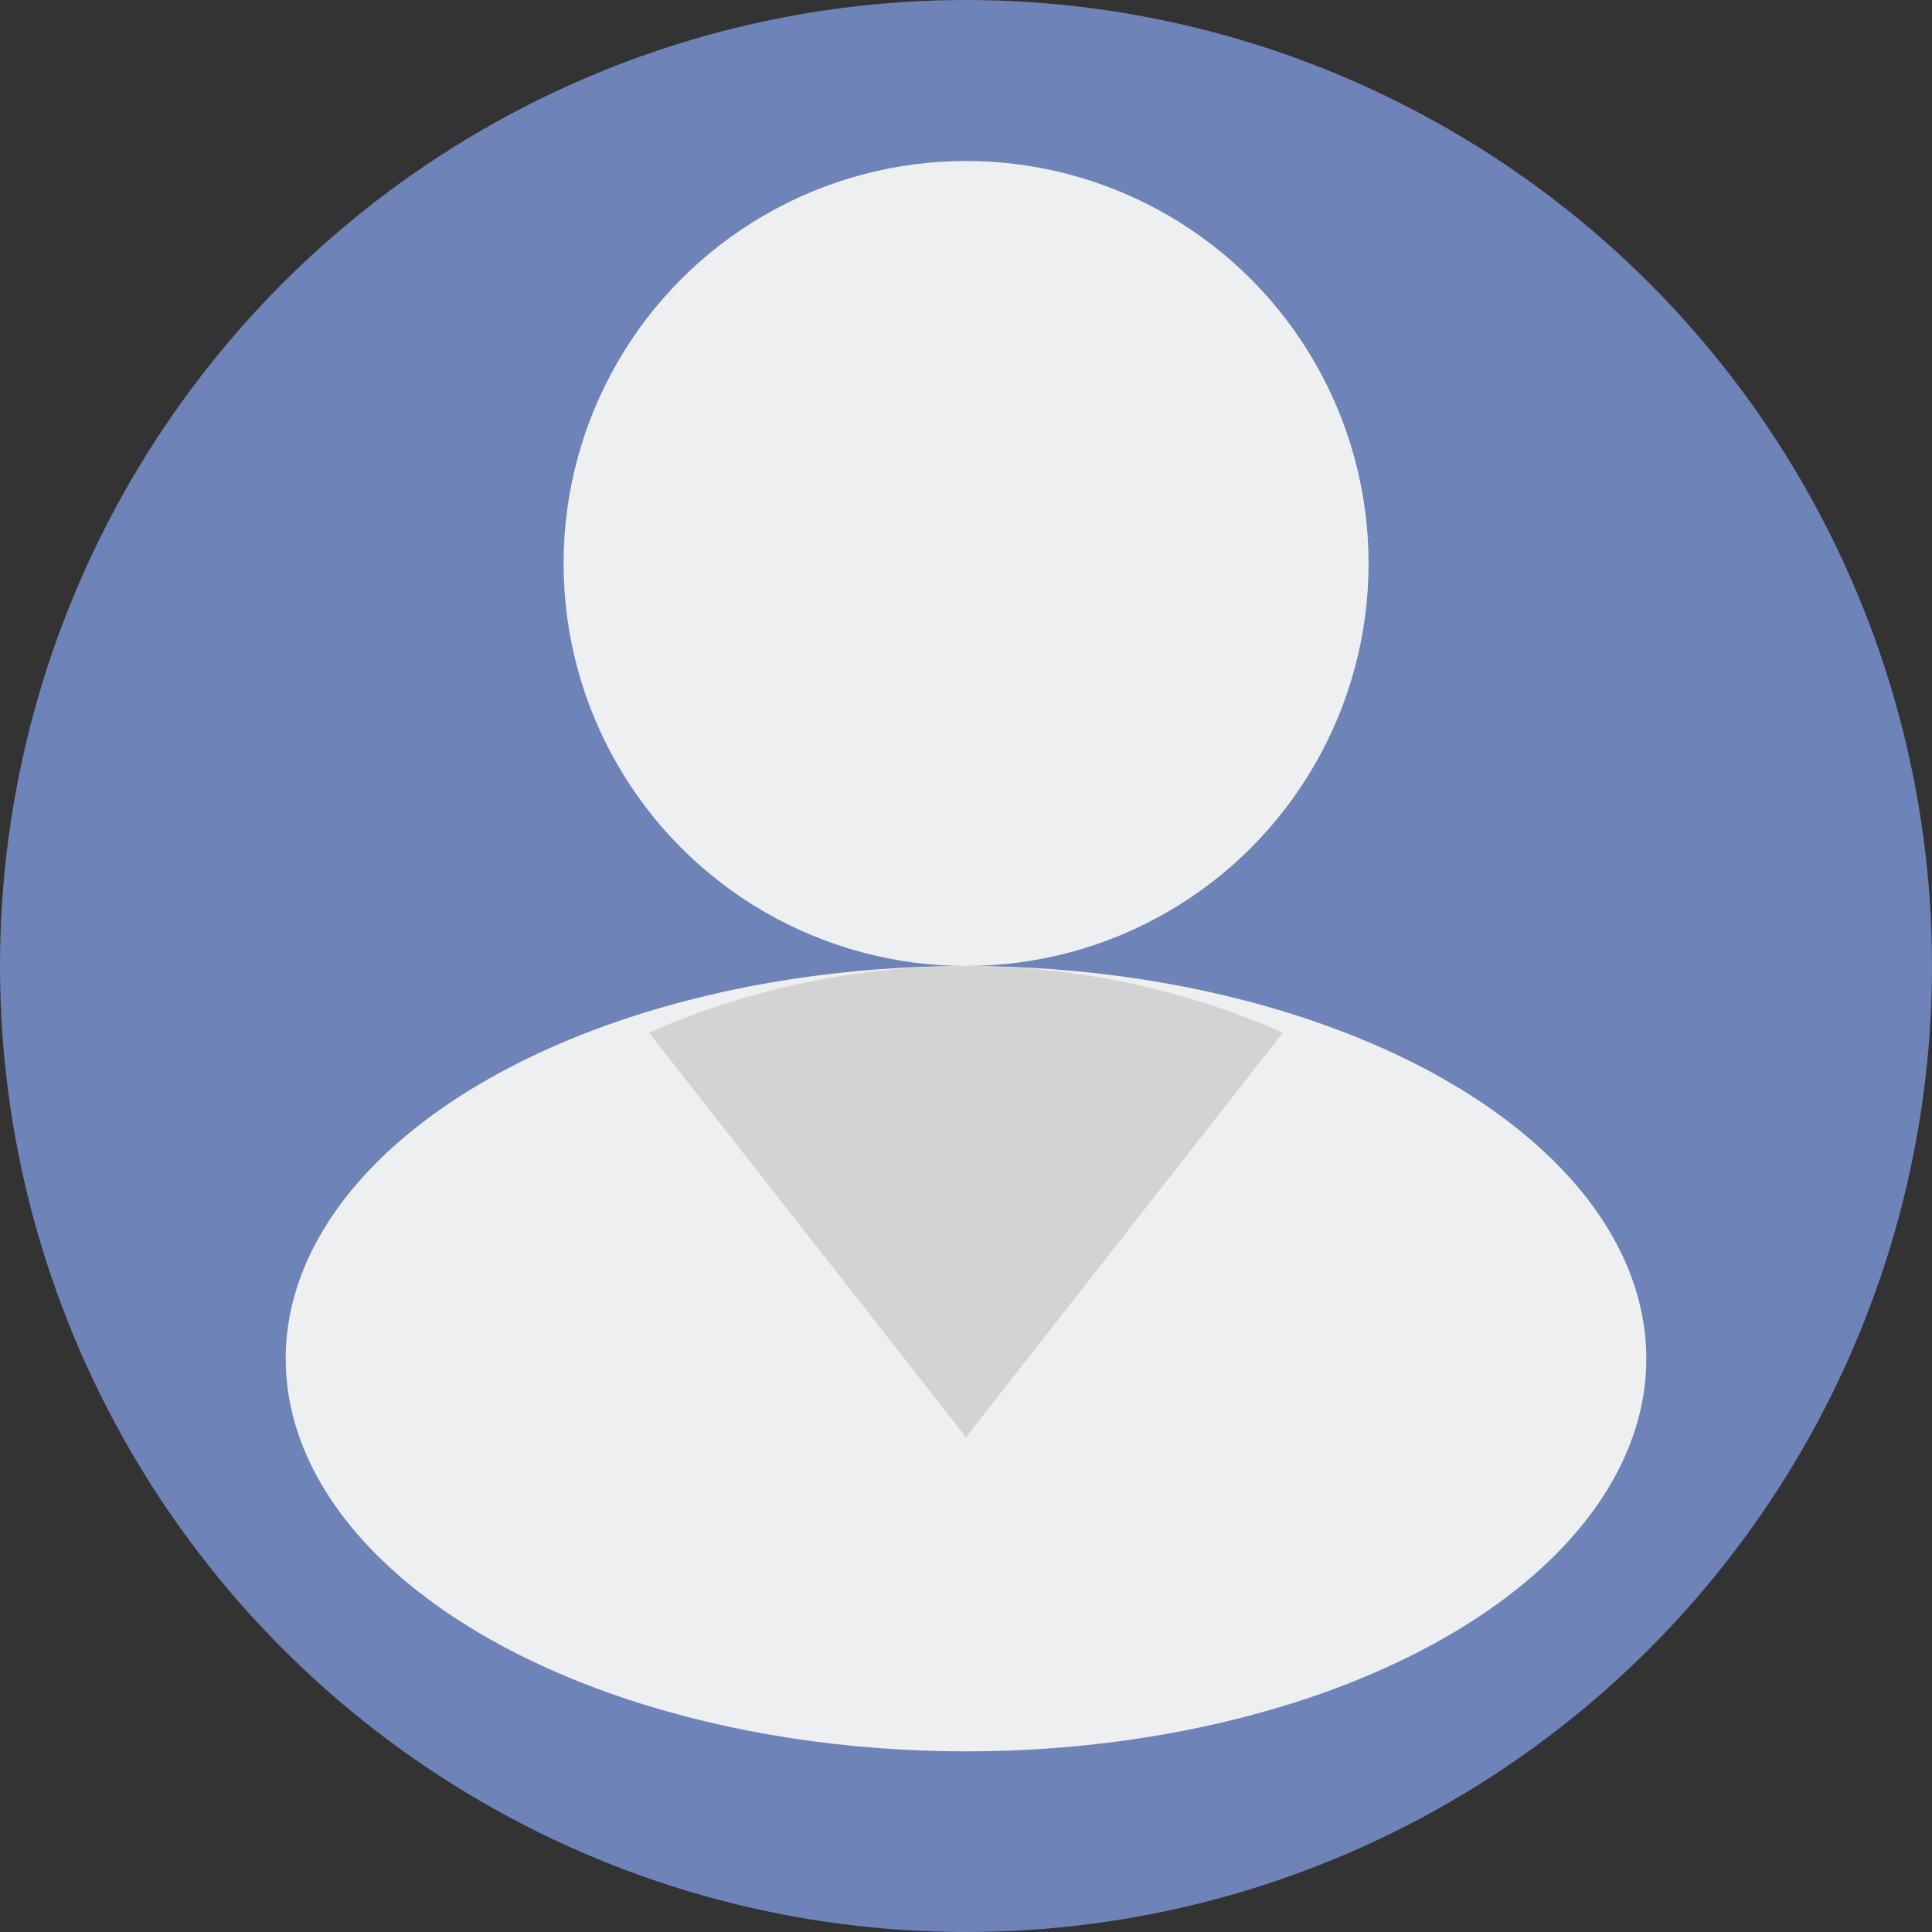
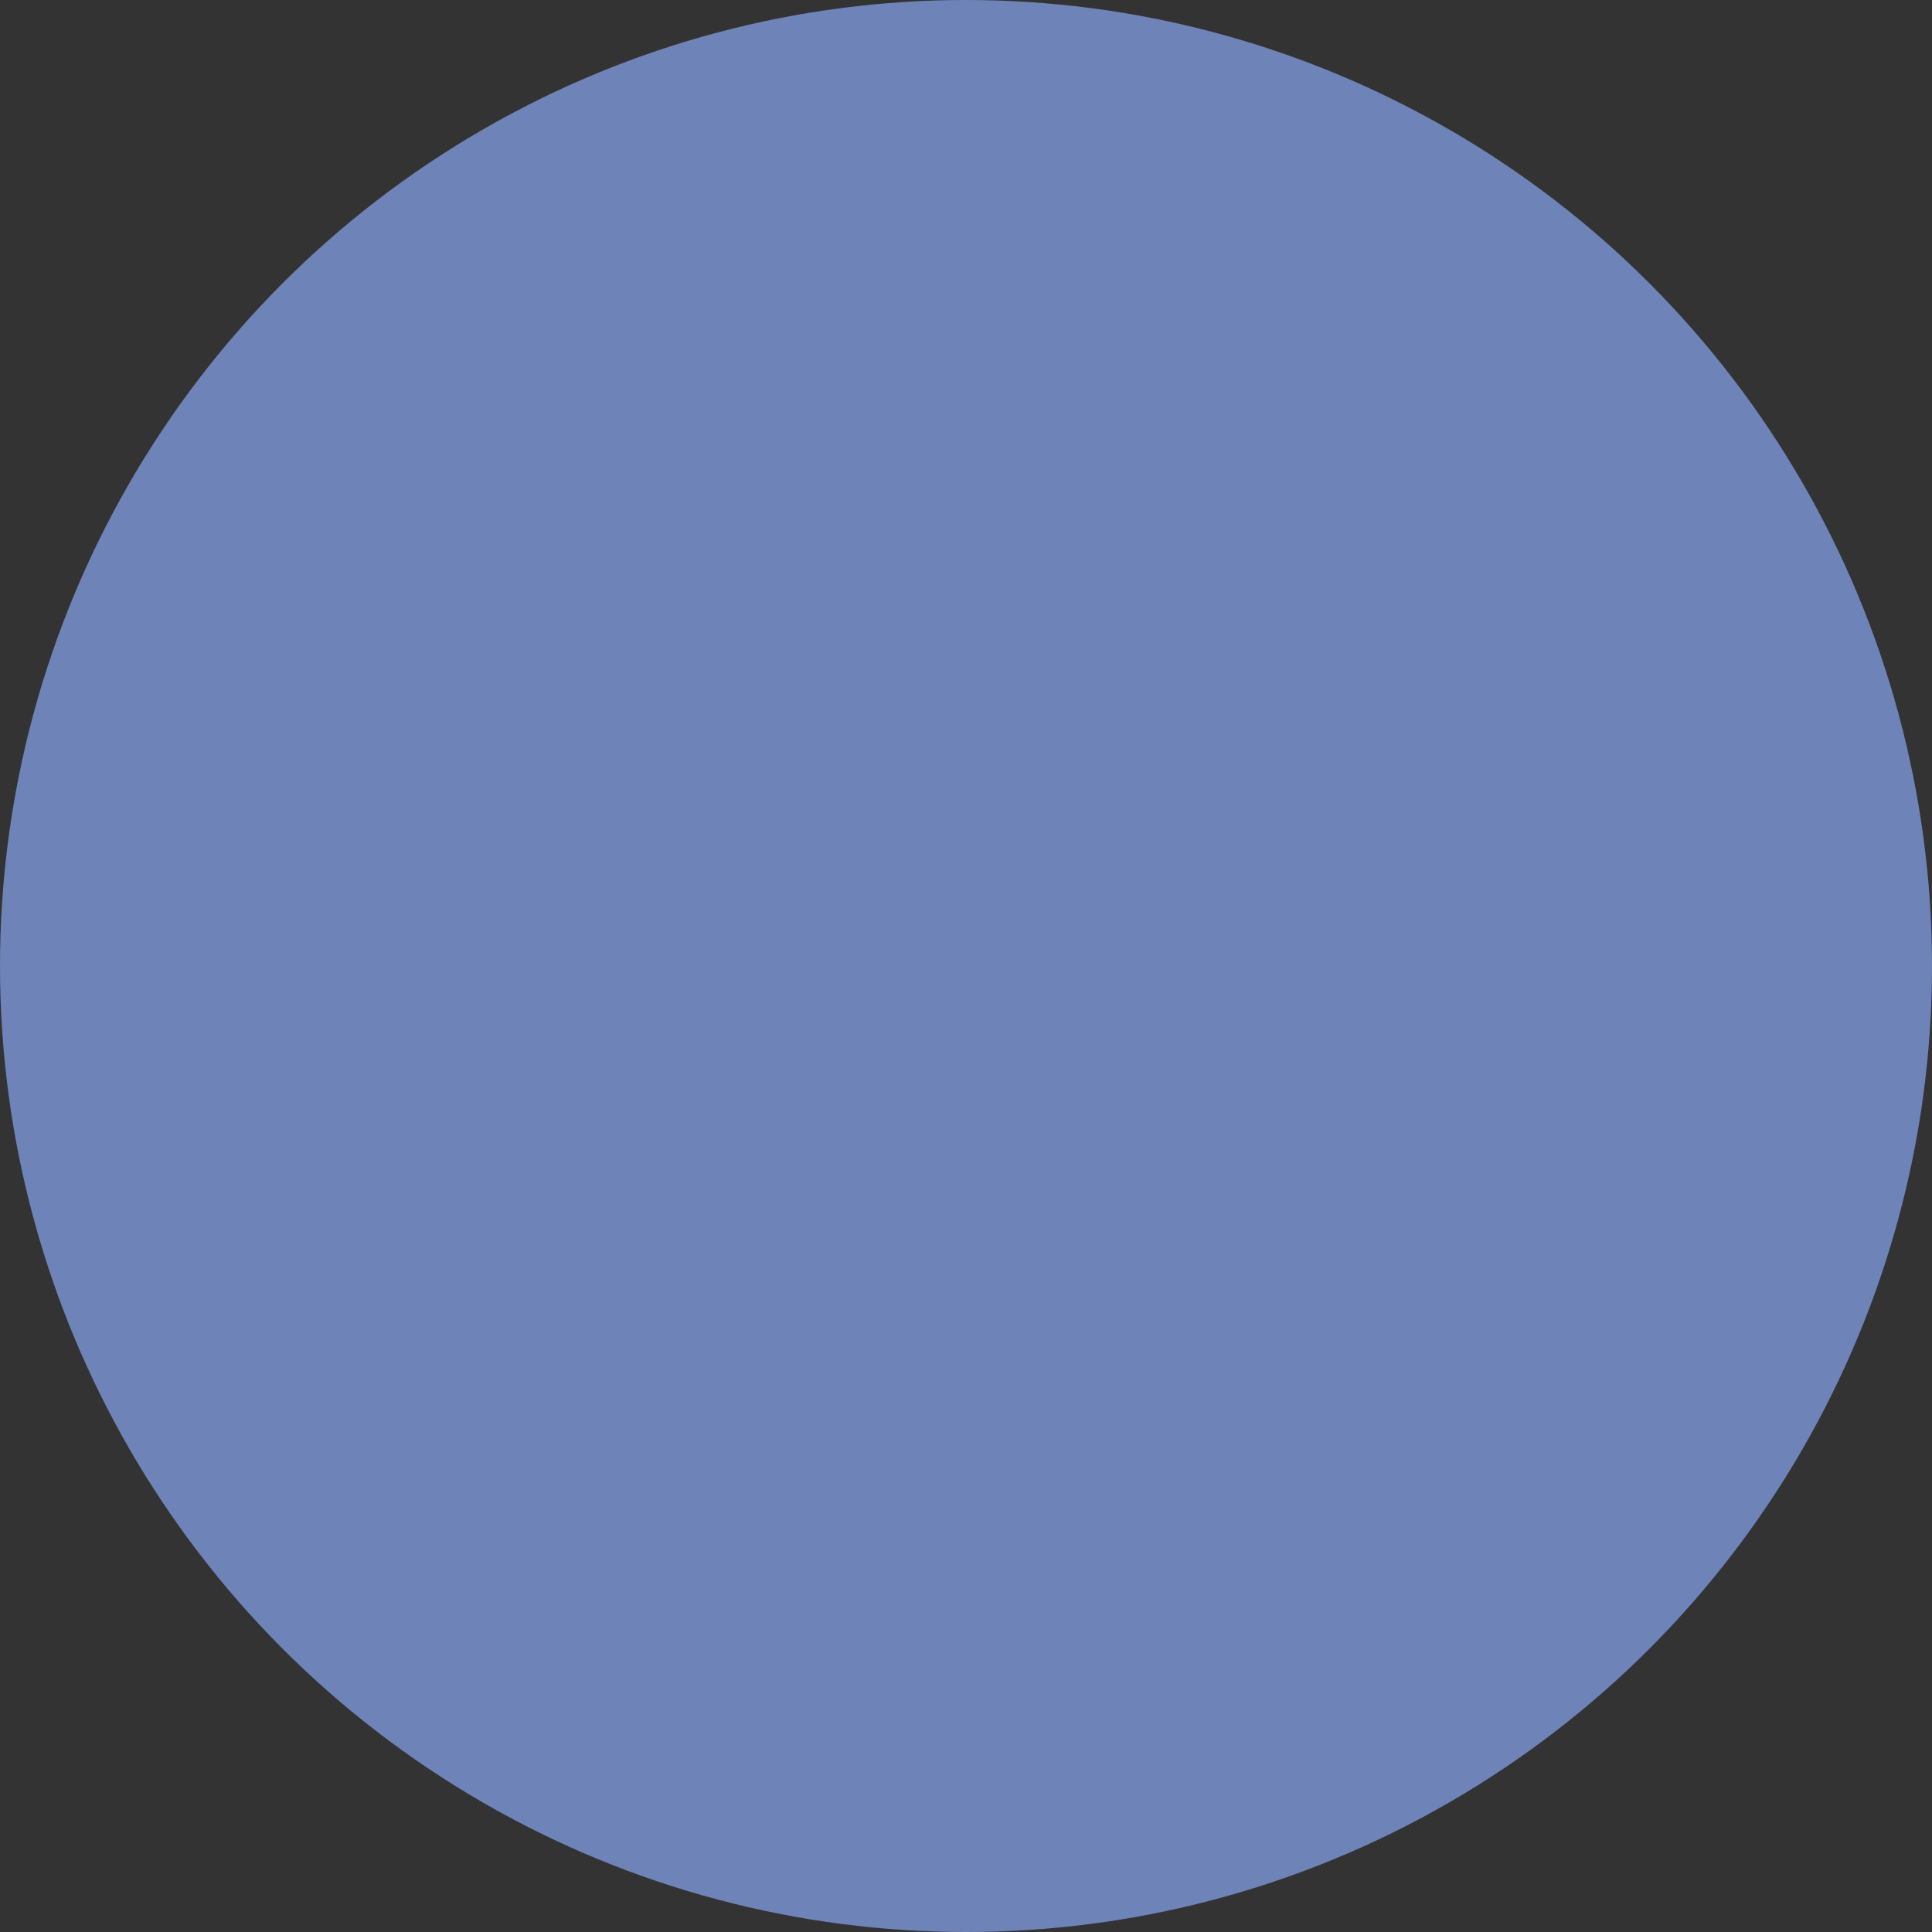
<svg xmlns="http://www.w3.org/2000/svg" width="24" height="24" viewBox="0 0 24 24">
  <rect x="0" y="0" width="24" height="24" fill="#333333" stroke="none" />
  <g id="user_6_" data-name="user (6)" transform="translate(-10 -10)">
    <g id="Group_9739" data-name="Group 9739" transform="translate(10 10)">
      <g id="Group_9736" data-name="Group 9736" transform="translate(0 0)">
        <circle id="Ellipse_746" data-name="Ellipse 746" cx="12" cy="12" r="12" fill="#6e83b7" />
      </g>
      <g id="Group_9737" data-name="Group 9737" transform="translate(3.549 12)">
-         <ellipse id="Ellipse_747" data-name="Ellipse 747" cx="8.451" cy="4.878" rx="8.451" ry="4.878" fill="#edeff1" />
-       </g>
+         </g>
      <g id="Group_9738" data-name="Group 9738" transform="translate(6.858 1.714)">
-         <circle id="Ellipse_748" data-name="Ellipse 748" cx="5" cy="5" r="5" transform="translate(0.143 0.286)" fill="#edeff1" />
-       </g>
+         </g>
    </g>
    <g id="Group_9740" data-name="Group 9740" transform="translate(18.063 22)">
-       <path id="Path_14010" data-name="Path 14010" d="M179.223,261.854l3.937-5.026a9.782,9.782,0,0,0-7.875,0Z" transform="translate(-175.286 -256)" fill="#d3d3d3" />
-     </g>
+       </g>
  </g>
</svg>